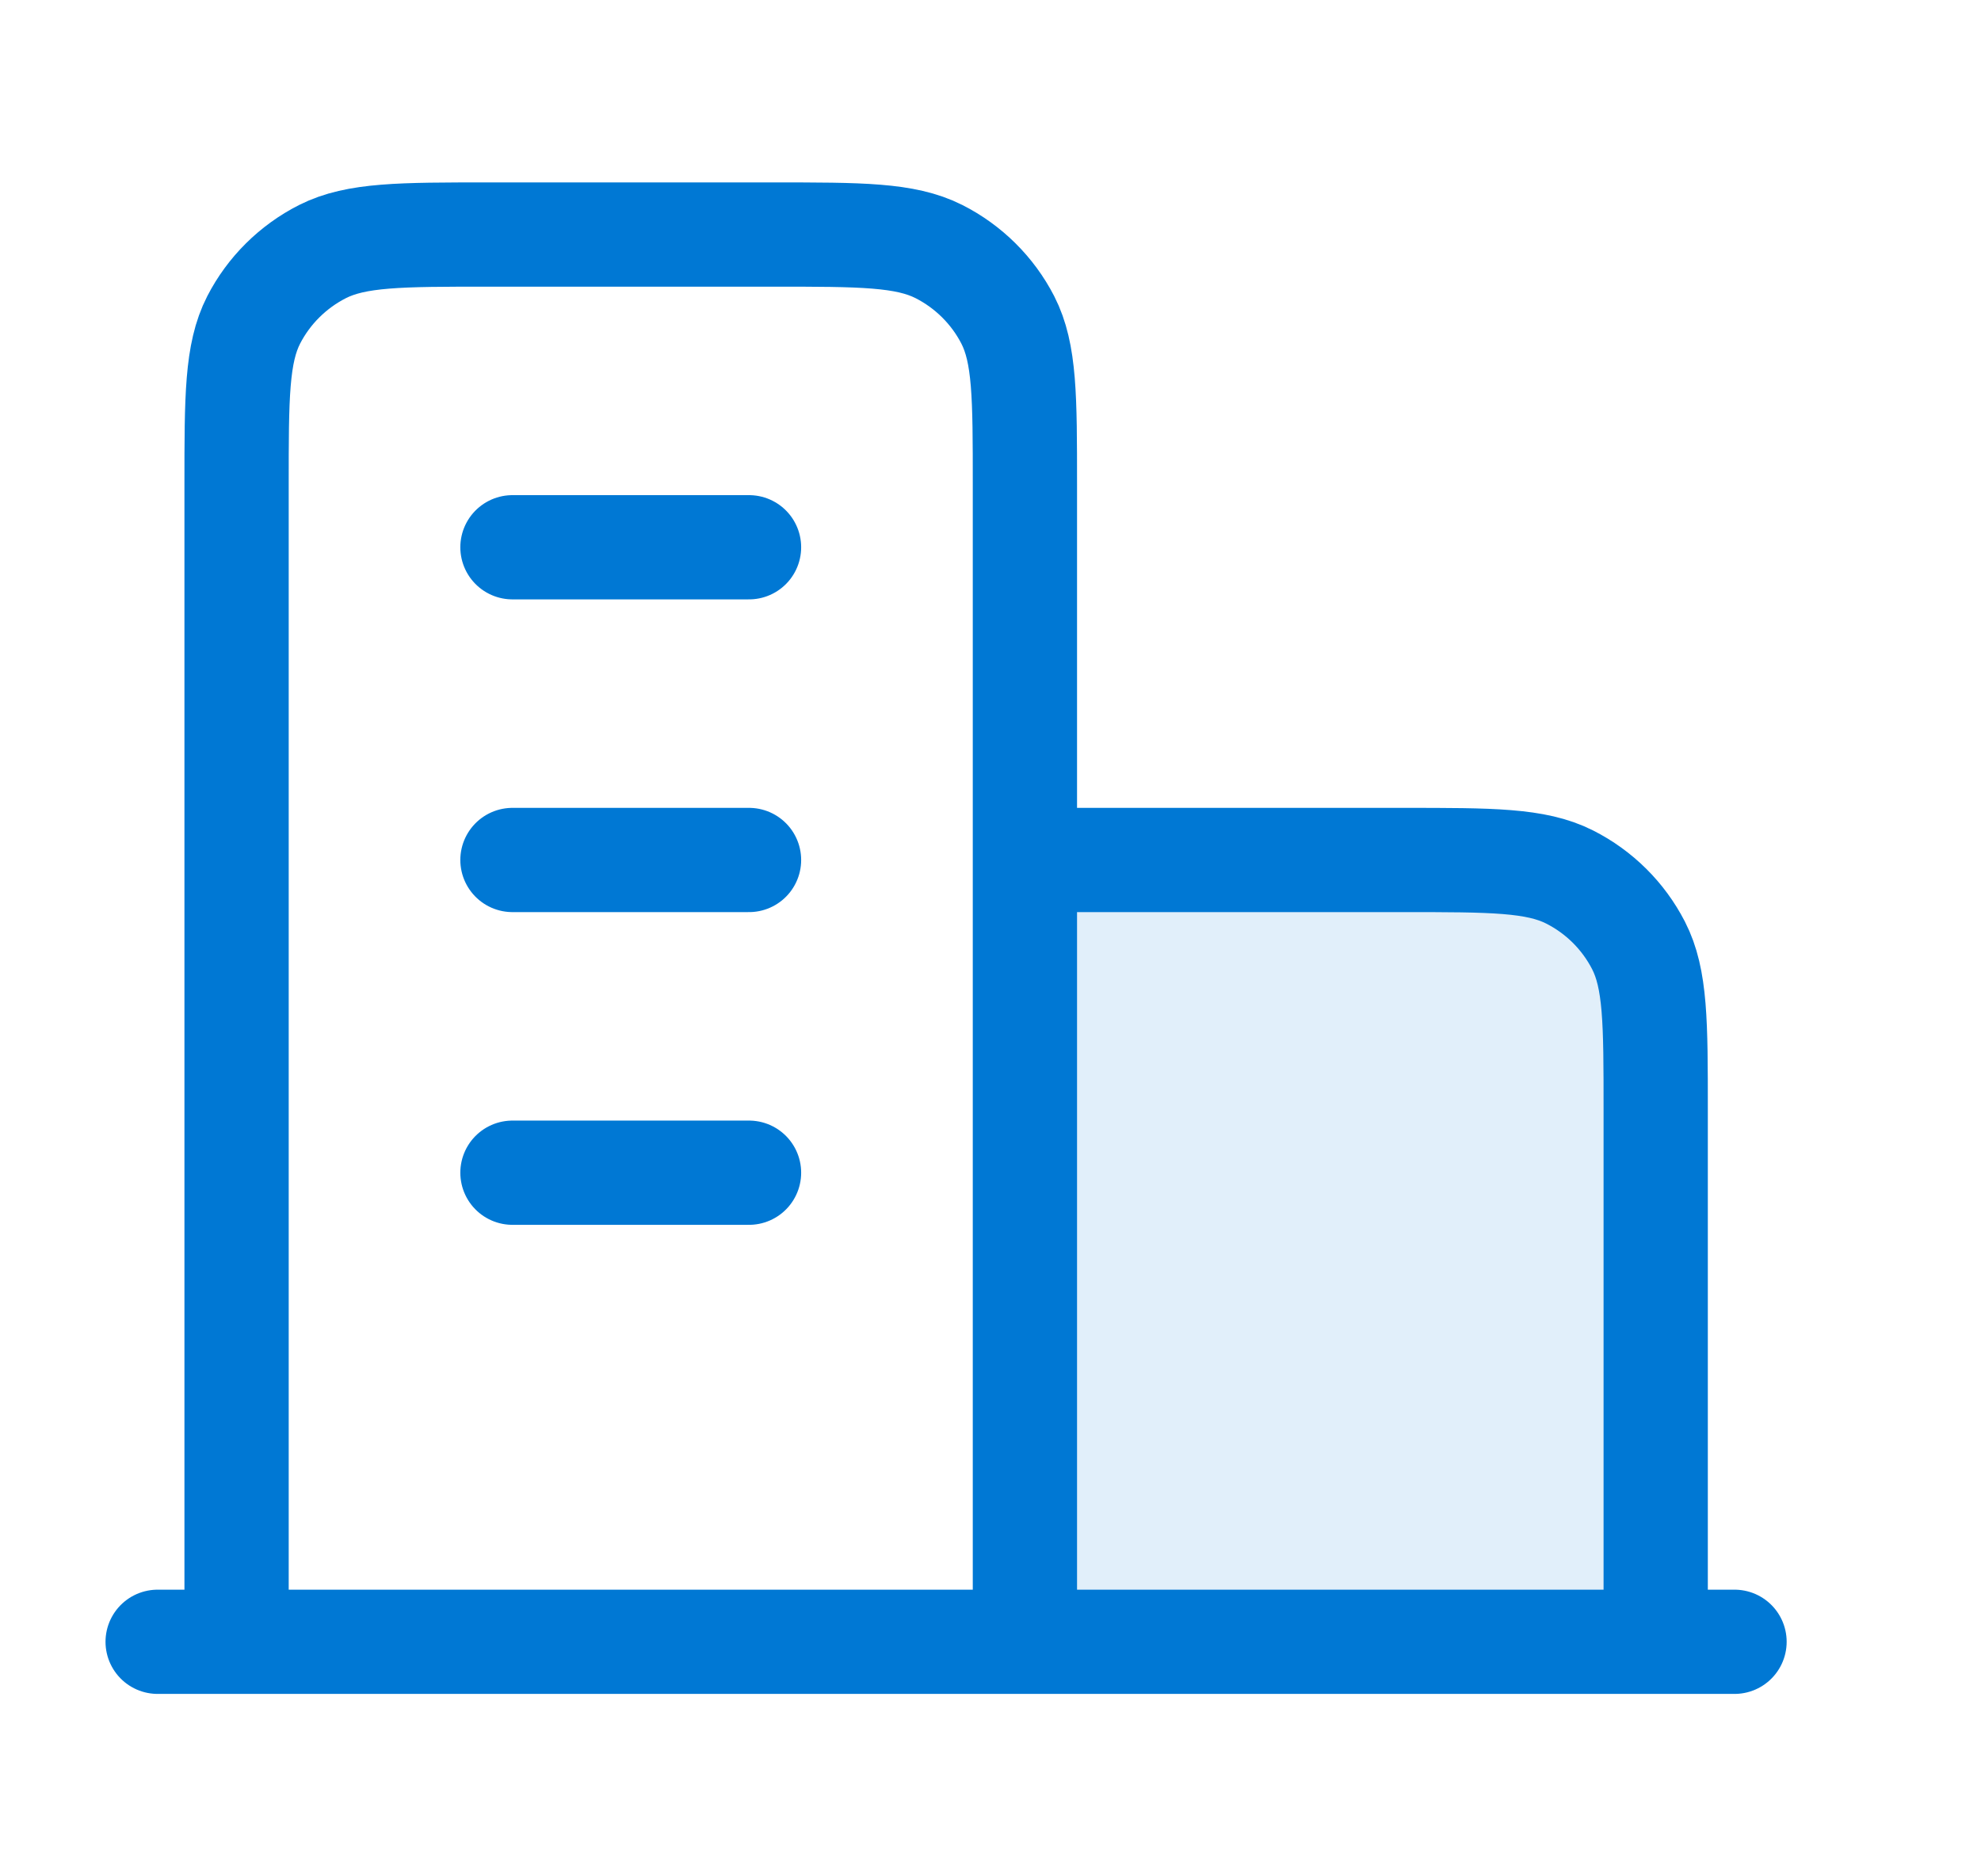
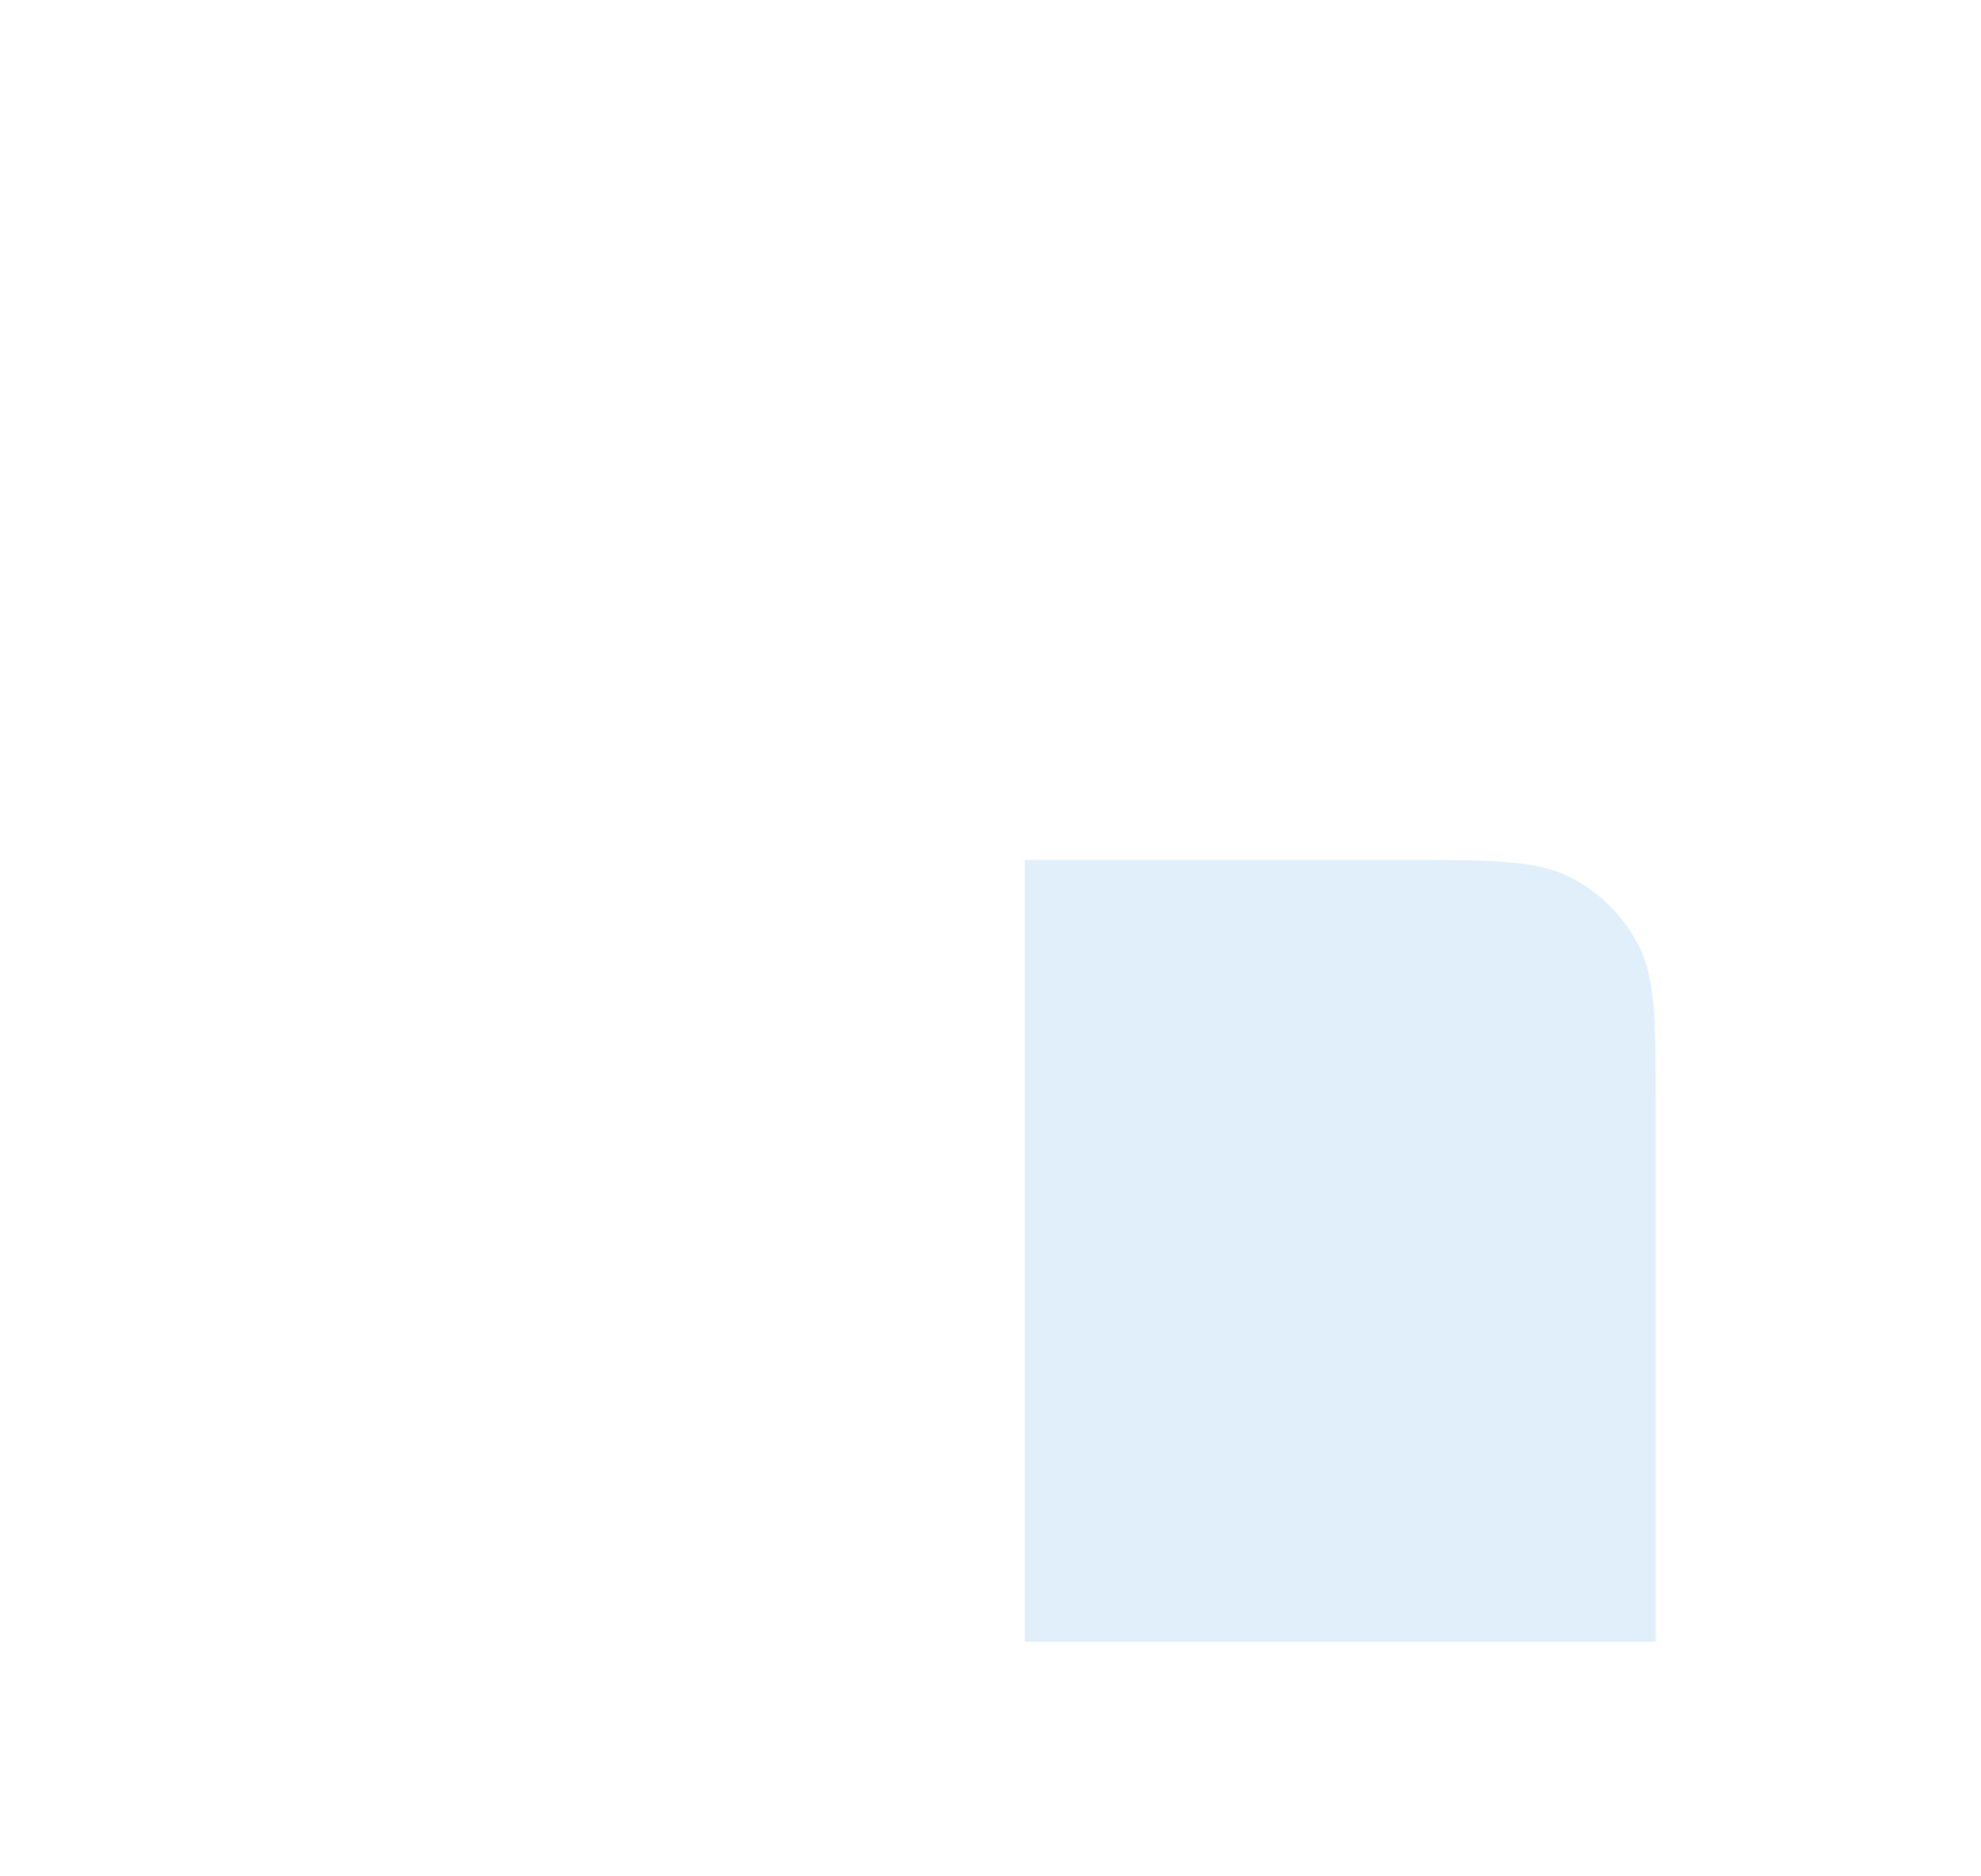
<svg xmlns="http://www.w3.org/2000/svg" width="19" height="18" viewBox="0 0 19 18" fill="none">
  <path opacity="0.12" d="M13.46 8.25H9.83V15.75H15.88V10.65C15.88 9.81 15.88 9.39 15.715 9.069C15.57 8.787 15.339 8.557 15.054 8.413C14.731 8.25 14.307 8.25 13.46 8.25Z" fill="#0078D4" />
-   <path d="M9.83 8.25H13.46C14.307 8.25 14.731 8.25 15.054 8.413C15.339 8.557 15.57 8.787 15.715 9.069C15.88 9.39 15.88 9.81 15.88 10.65V15.75M9.83 15.75V4.65C9.83 3.81 9.83 3.39 9.666 3.069C9.521 2.787 9.289 2.557 9.005 2.413C8.681 2.25 8.258 2.25 7.411 2.25H4.688C3.841 2.25 3.418 2.25 3.094 2.413C2.81 2.557 2.578 2.787 2.433 3.069C2.269 3.39 2.269 3.81 2.269 4.65V15.75M16.636 15.75H1.512M4.915 5.25H7.184M4.915 8.25H7.184M4.915 11.25H7.184" stroke="#0078D4" stroke-linecap="round" stroke-linejoin="round" />
</svg>